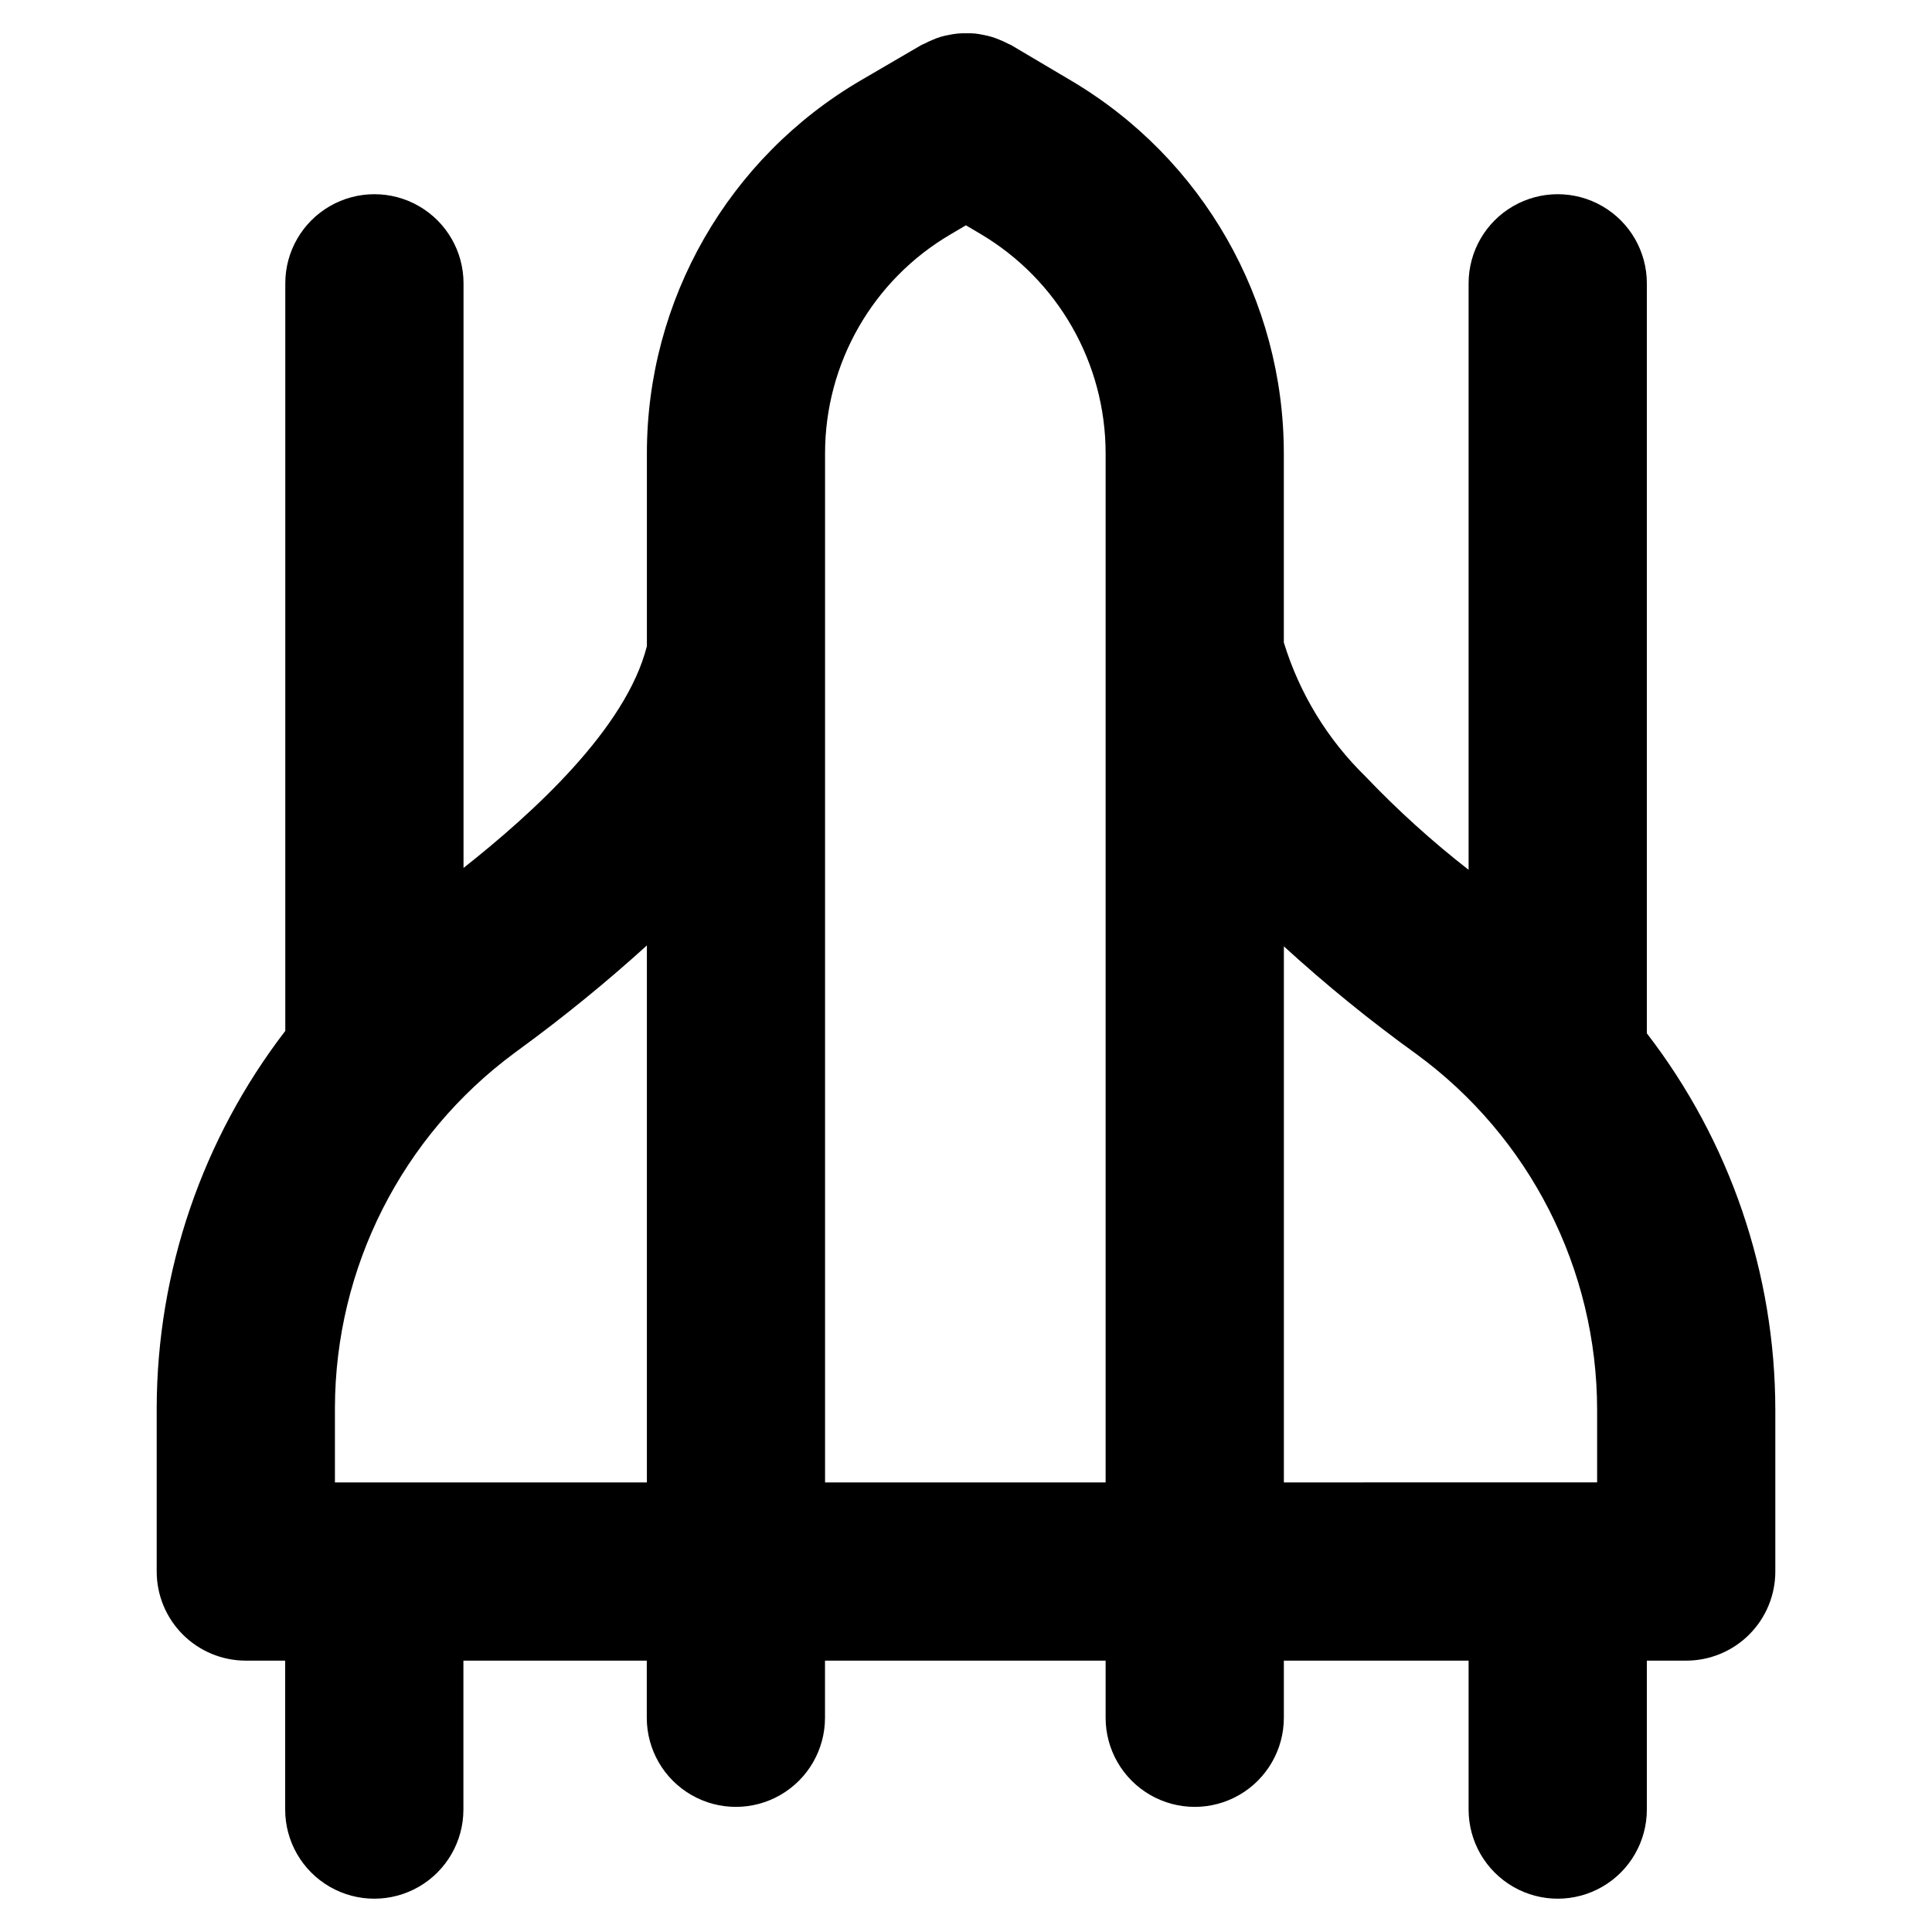
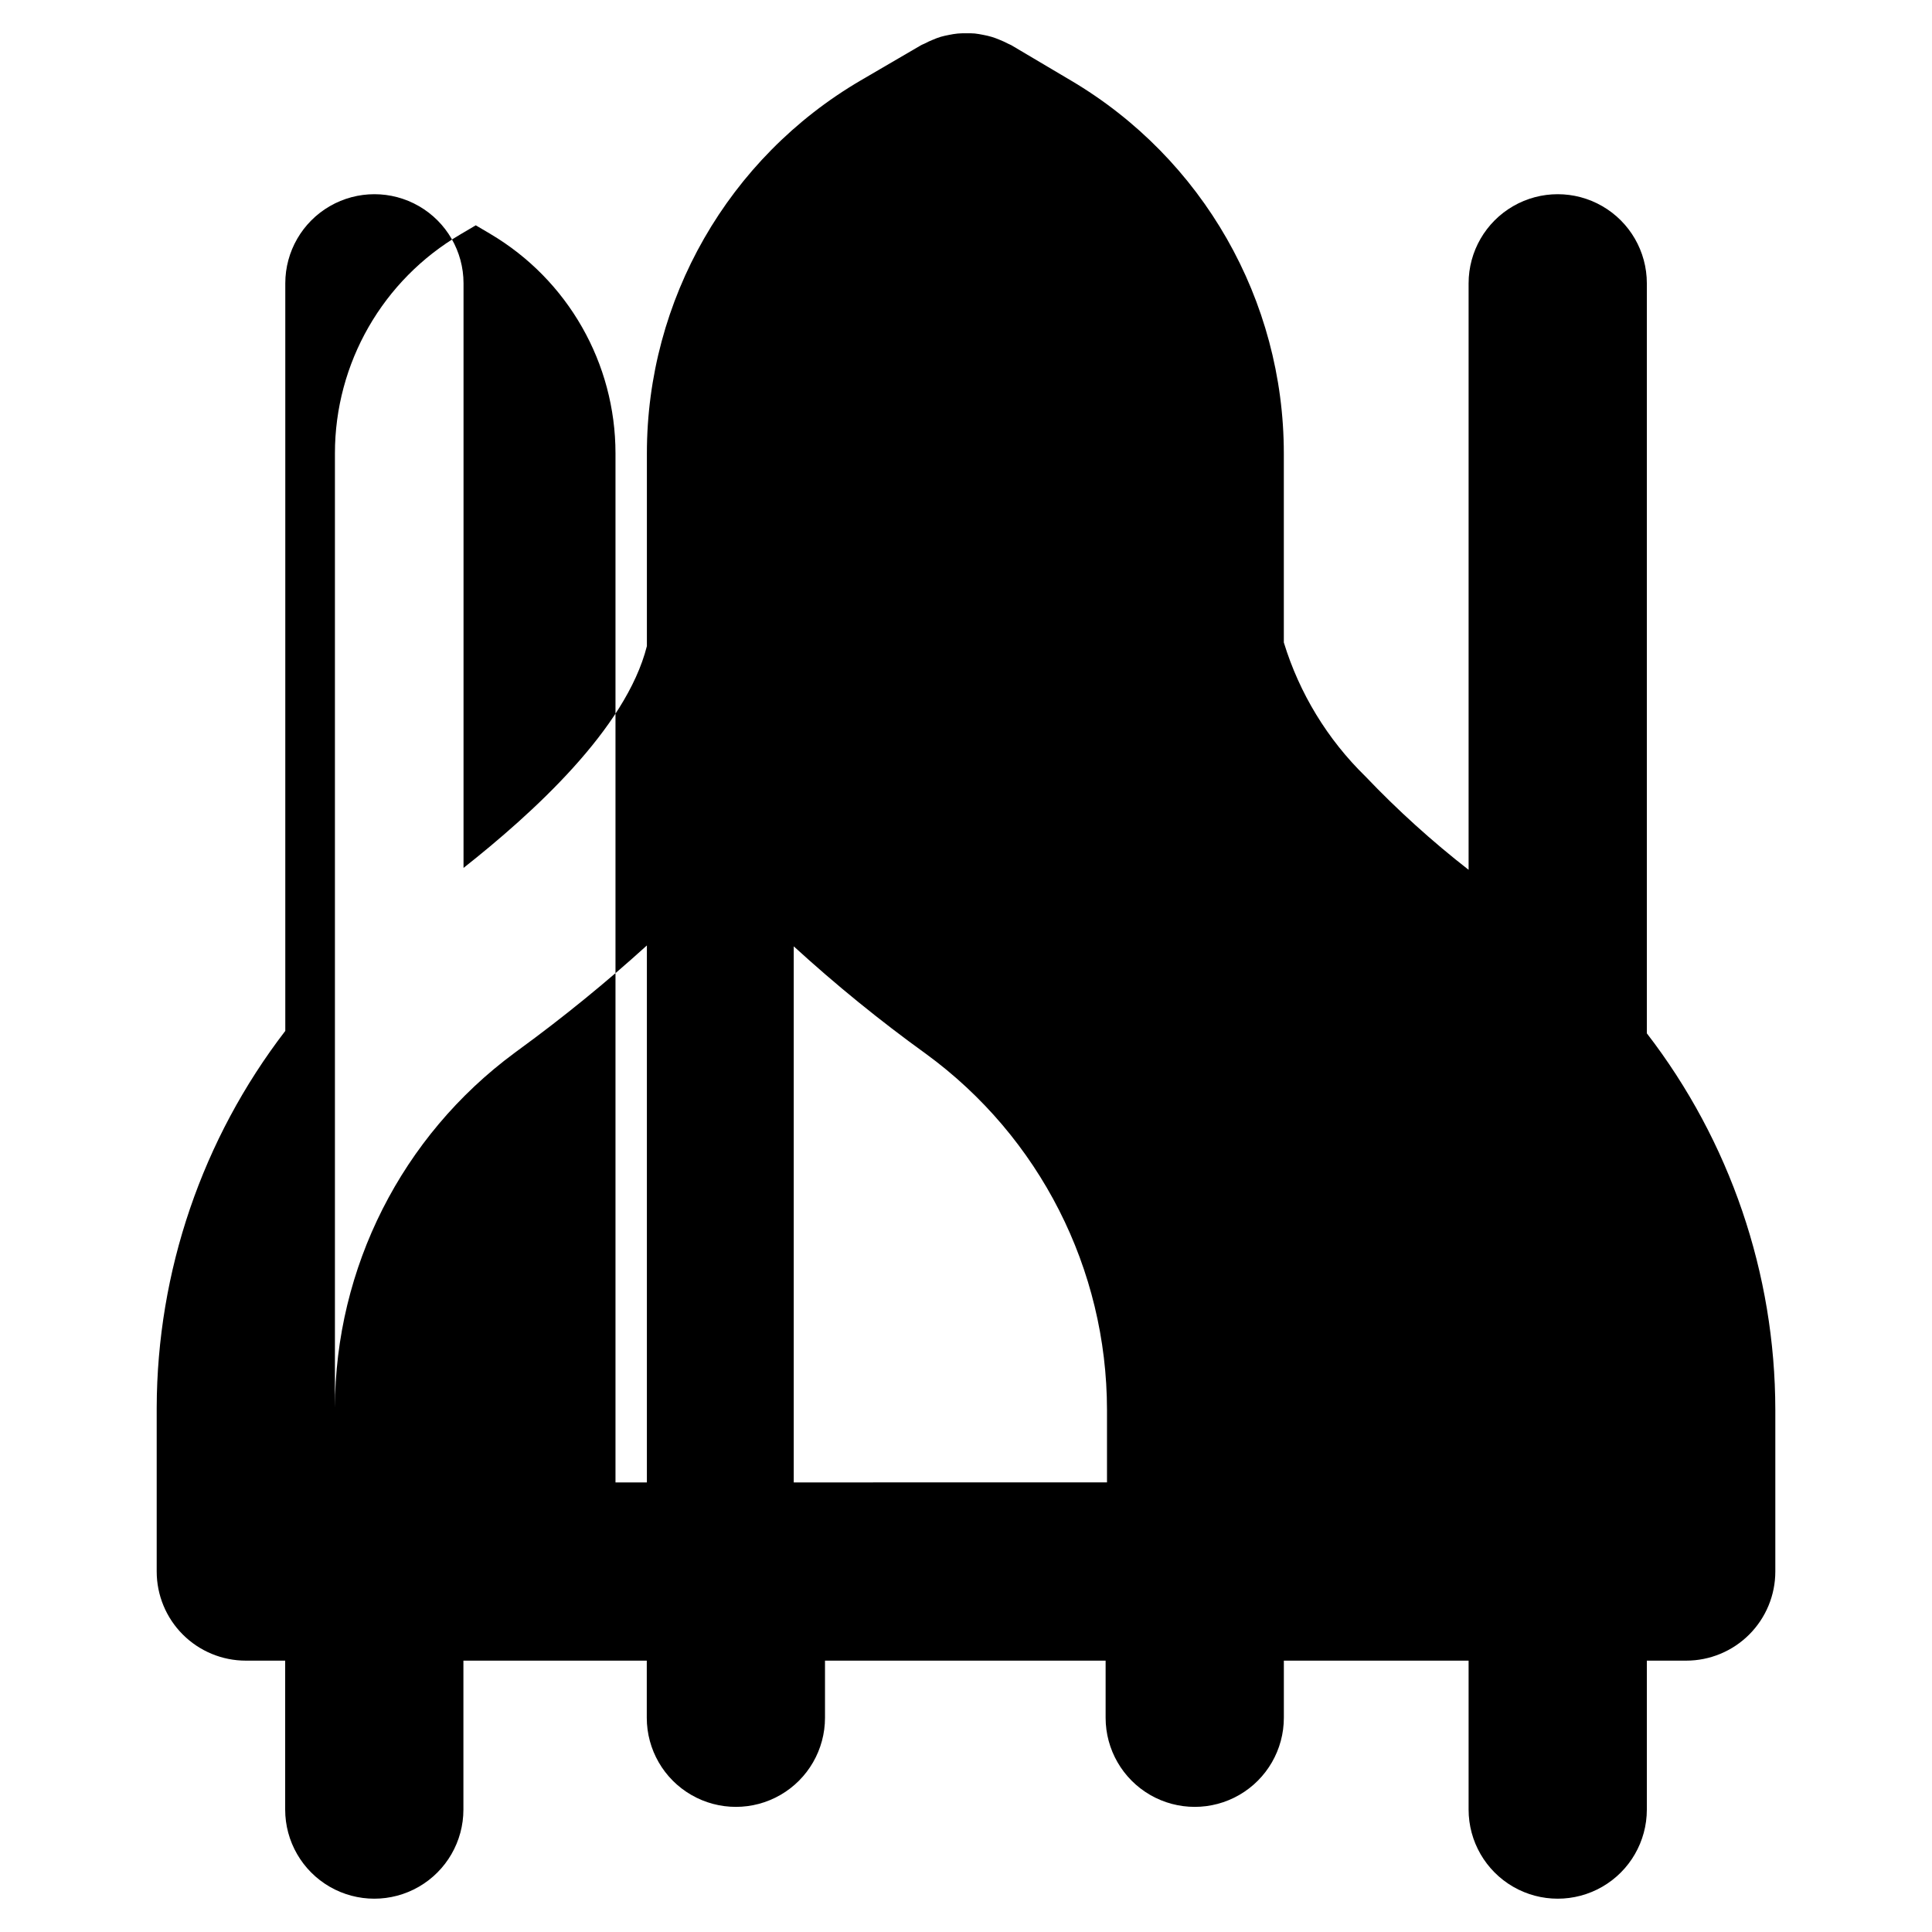
<svg xmlns="http://www.w3.org/2000/svg" fill="#000000" width="800px" height="800px" version="1.1" viewBox="144 144 512 512">
-   <path d="m580.43 417.85v-198.77c0-8.438-4.5-16.23-11.809-20.449-7.309-4.219-16.309-4.219-23.617 0-7.305 4.219-11.809 12.012-11.809 20.449v155.43c-9.703-7.559-18.836-15.824-27.32-24.727-10.082-9.836-17.527-22.055-21.648-35.523v-50.113c-0.012-40.59-21.457-78.156-56.406-98.805l-15.828-9.375c-0.27-0.156-0.559-0.234-0.836-0.387-0.75-0.395-1.523-0.75-2.312-1.062-0.676-0.277-1.348-0.543-2.039-0.746-0.742-0.219-1.492-0.395-2.254-0.535-0.789-0.141-1.488-0.293-2.234-0.363-0.77-0.059-1.543-0.074-2.312-0.055-0.738 0-1.473 0-2.211 0.07-0.738 0.07-1.574 0.211-2.305 0.363-0.73 0.148-1.465 0.293-2.188 0.504-0.723 0.211-1.41 0.488-2.102 0.789l-0.004-0.004c-0.758 0.305-1.496 0.648-2.215 1.031-0.285 0.148-0.59 0.227-0.867 0.395l-16 9.336c-35.109 20.543-56.684 58.168-56.68 98.844v51.074c-5.512 21.93-30.457 44.461-48.594 58.789v-154.93c0-8.438-4.5-16.23-11.809-20.449s-16.309-4.219-23.617 0c-7.305 4.219-11.809 12.012-11.809 20.449v198.12c-22.016 28.645-33.992 63.742-34.078 99.871v43.398c0 6.266 2.488 12.27 6.918 16.699 4.43 4.43 10.438 6.918 16.699 6.918h10.43v39.469c0 8.438 4.504 16.234 11.809 20.453 7.309 4.219 16.309 4.219 23.617 0 7.305-4.219 11.809-12.016 11.809-20.453v-39.469h48.594v15.137c0 8.438 4.5 16.234 11.809 20.453 7.305 4.219 16.309 4.219 23.613 0 7.309-4.219 11.809-12.016 11.809-20.453v-15.137h74.367v15.137c0 8.438 4.504 16.234 11.809 20.453 7.309 4.219 16.309 4.219 23.617 0 7.305-4.219 11.809-12.016 11.809-20.453v-15.137h48.961v39.469c0 8.438 4.504 16.234 11.809 20.453 7.309 4.219 16.309 4.219 23.617 0 7.309-4.219 11.809-12.016 11.809-20.453v-39.469h10.43c6.262 0 12.27-2.488 16.699-6.918 4.43-4.43 6.918-10.434 6.918-16.699v-42.848c-0.031-36.102-12-71.184-34.047-99.777zm-347.67 119.01v-19.785c0.082-37.109 17.734-71.984 47.586-94.031l1.156-0.859v0.004c11.793-8.605 23.117-17.828 33.93-27.633v142.3zm129.89 0v-272.72c0-23.902 12.684-46.004 33.316-58.066l4.008-2.363 3.883 2.289-0.004 0.004c20.547 12.16 33.148 34.262 33.148 58.137v272.72zm121.59-142.07c11.125 10.172 22.832 19.695 35.062 28.512 30.113 21.992 47.926 57.031 47.953 94.32v19.23l-83.016 0.004z" />
+   <path d="m580.43 417.85v-198.77c0-8.438-4.5-16.23-11.809-20.449-7.309-4.219-16.309-4.219-23.617 0-7.305 4.219-11.809 12.012-11.809 20.449v155.43c-9.703-7.559-18.836-15.824-27.32-24.727-10.082-9.836-17.527-22.055-21.648-35.523v-50.113c-0.012-40.59-21.457-78.156-56.406-98.805l-15.828-9.375c-0.27-0.156-0.559-0.234-0.836-0.387-0.75-0.395-1.523-0.75-2.312-1.062-0.676-0.277-1.348-0.543-2.039-0.746-0.742-0.219-1.492-0.395-2.254-0.535-0.789-0.141-1.488-0.293-2.234-0.363-0.77-0.059-1.543-0.074-2.312-0.055-0.738 0-1.473 0-2.211 0.07-0.738 0.07-1.574 0.211-2.305 0.363-0.73 0.148-1.465 0.293-2.188 0.504-0.723 0.211-1.41 0.488-2.102 0.789l-0.004-0.004c-0.758 0.305-1.496 0.648-2.215 1.031-0.285 0.148-0.59 0.227-0.867 0.395l-16 9.336c-35.109 20.543-56.684 58.168-56.68 98.844v51.074c-5.512 21.93-30.457 44.461-48.594 58.789v-154.93c0-8.438-4.5-16.23-11.809-20.449s-16.309-4.219-23.617 0c-7.305 4.219-11.809 12.012-11.809 20.449v198.12c-22.016 28.645-33.992 63.742-34.078 99.871v43.398c0 6.266 2.488 12.27 6.918 16.699 4.43 4.43 10.438 6.918 16.699 6.918h10.43v39.469c0 8.438 4.504 16.234 11.809 20.453 7.309 4.219 16.309 4.219 23.617 0 7.305-4.219 11.809-12.016 11.809-20.453v-39.469h48.594v15.137c0 8.438 4.5 16.234 11.809 20.453 7.305 4.219 16.309 4.219 23.613 0 7.309-4.219 11.809-12.016 11.809-20.453v-15.137h74.367v15.137c0 8.438 4.504 16.234 11.809 20.453 7.309 4.219 16.309 4.219 23.617 0 7.305-4.219 11.809-12.016 11.809-20.453v-15.137h48.961v39.469c0 8.438 4.504 16.234 11.809 20.453 7.309 4.219 16.309 4.219 23.617 0 7.309-4.219 11.809-12.016 11.809-20.453v-39.469h10.43c6.262 0 12.27-2.488 16.699-6.918 4.43-4.43 6.918-10.434 6.918-16.699v-42.848c-0.031-36.102-12-71.184-34.047-99.777zm-347.67 119.01v-19.785c0.082-37.109 17.734-71.984 47.586-94.031l1.156-0.859v0.004c11.793-8.605 23.117-17.828 33.93-27.633v142.3zv-272.72c0-23.902 12.684-46.004 33.316-58.066l4.008-2.363 3.883 2.289-0.004 0.004c20.547 12.16 33.148 34.262 33.148 58.137v272.72zm121.59-142.07c11.125 10.172 22.832 19.695 35.062 28.512 30.113 21.992 47.926 57.031 47.953 94.32v19.23l-83.016 0.004z" />
</svg>